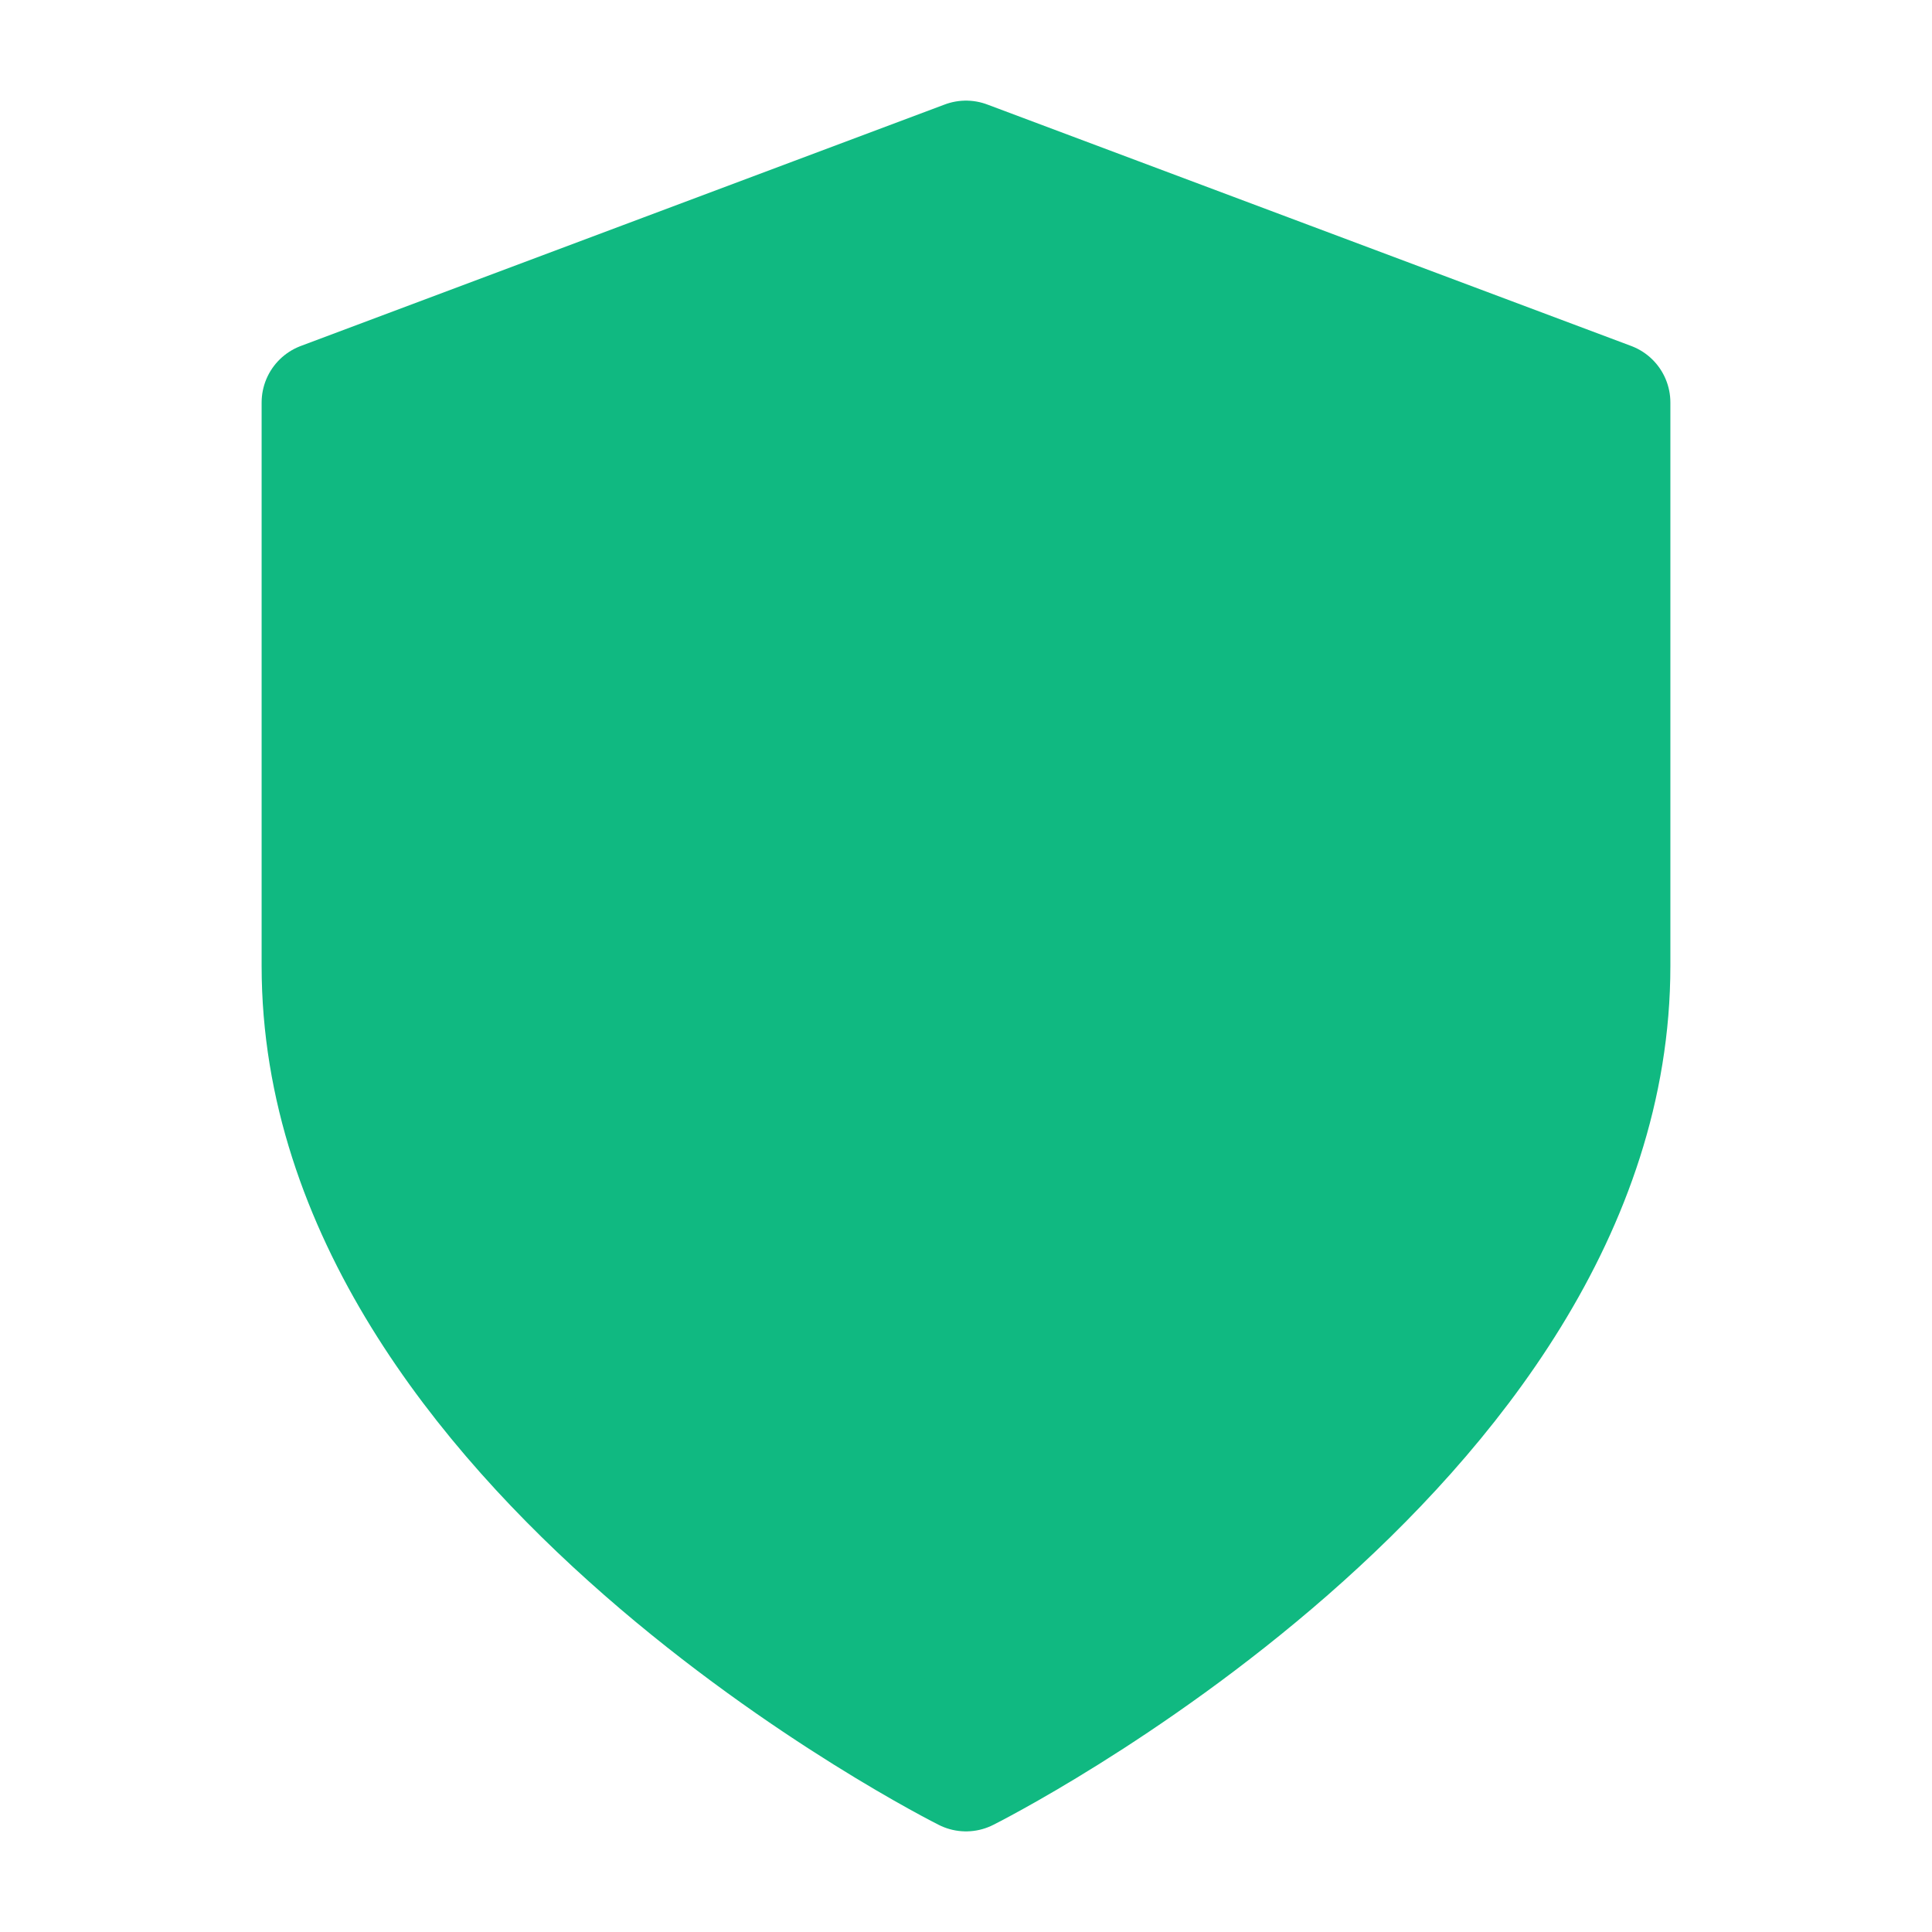
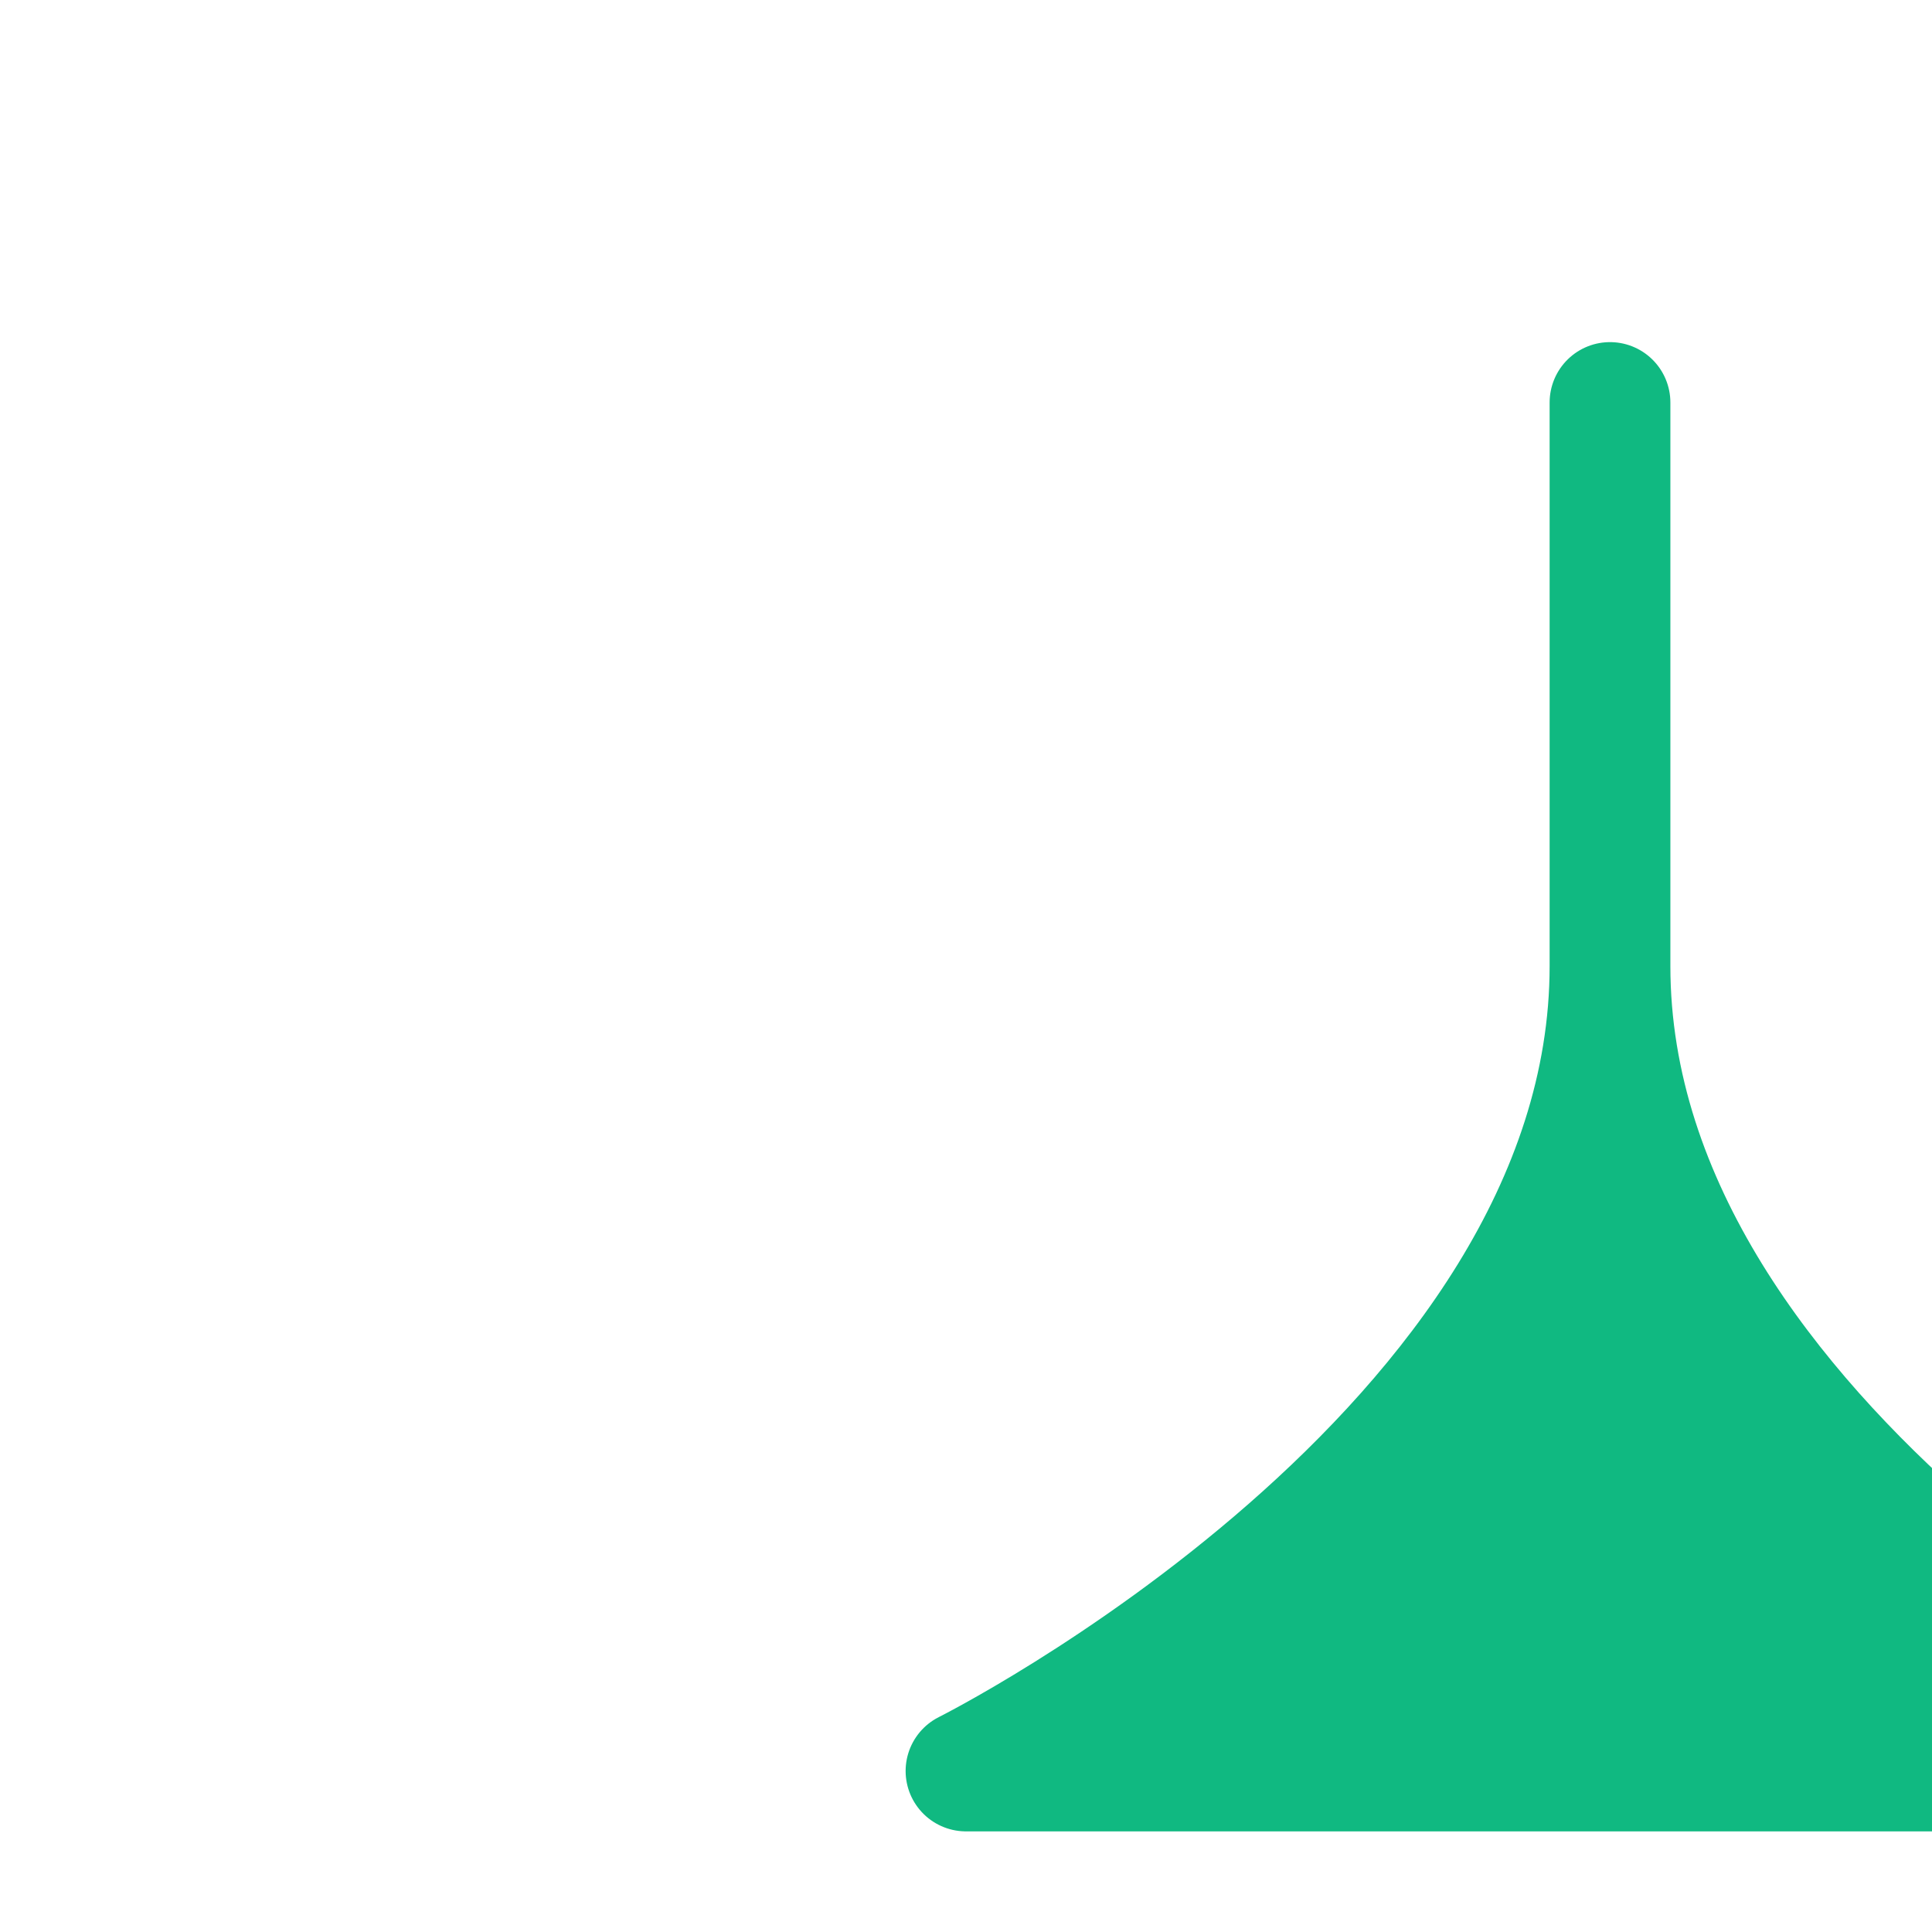
<svg xmlns="http://www.w3.org/2000/svg" width="180" height="180" viewBox="0 0 24 24" fill="none">
-   <path d="M12 22s8-4 8-10V5l-8-3-8 3v7c0 6 8 10 8 10z" fill="#10b981" stroke="#10b981" stroke-width="1.5" stroke-linecap="round" stroke-linejoin="round" />
+   <path d="M12 22s8-4 8-10V5v7c0 6 8 10 8 10z" fill="#10b981" stroke="#10b981" stroke-width="1.5" stroke-linecap="round" stroke-linejoin="round" />
</svg>